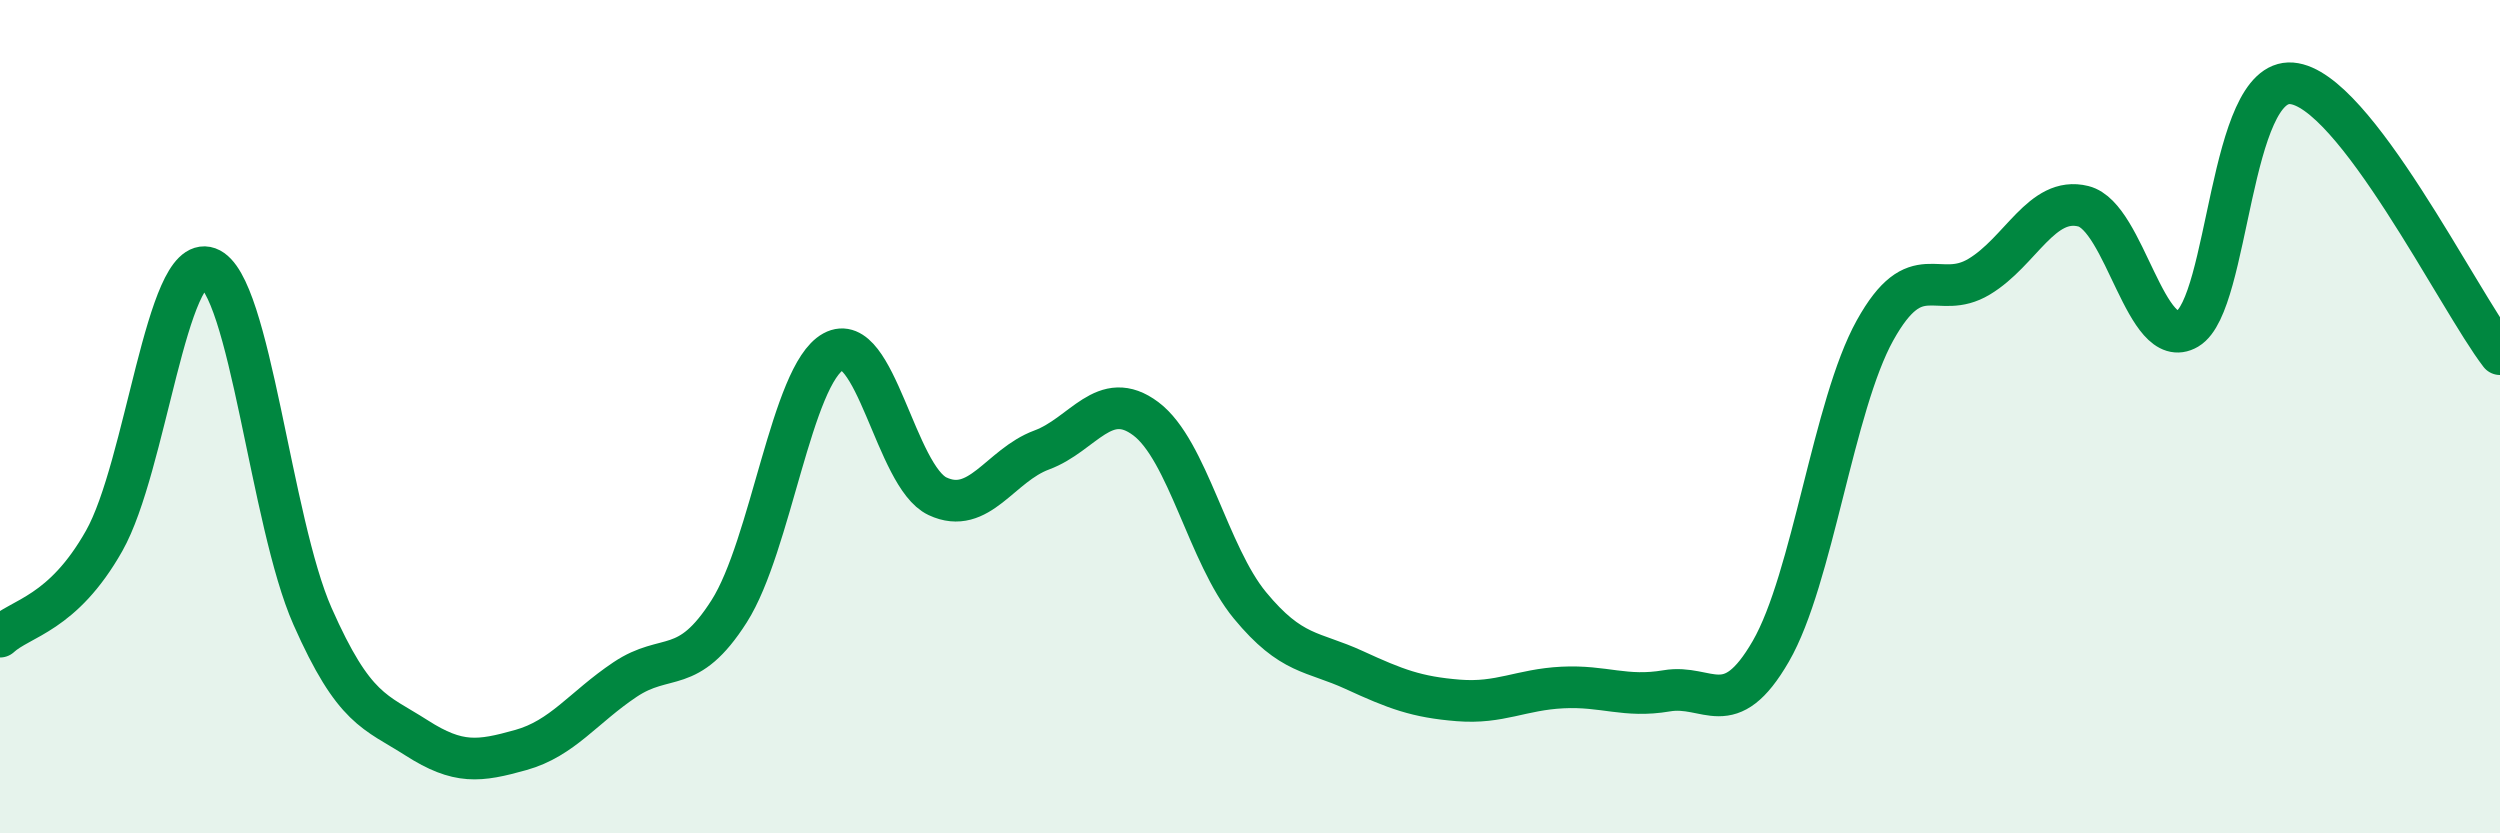
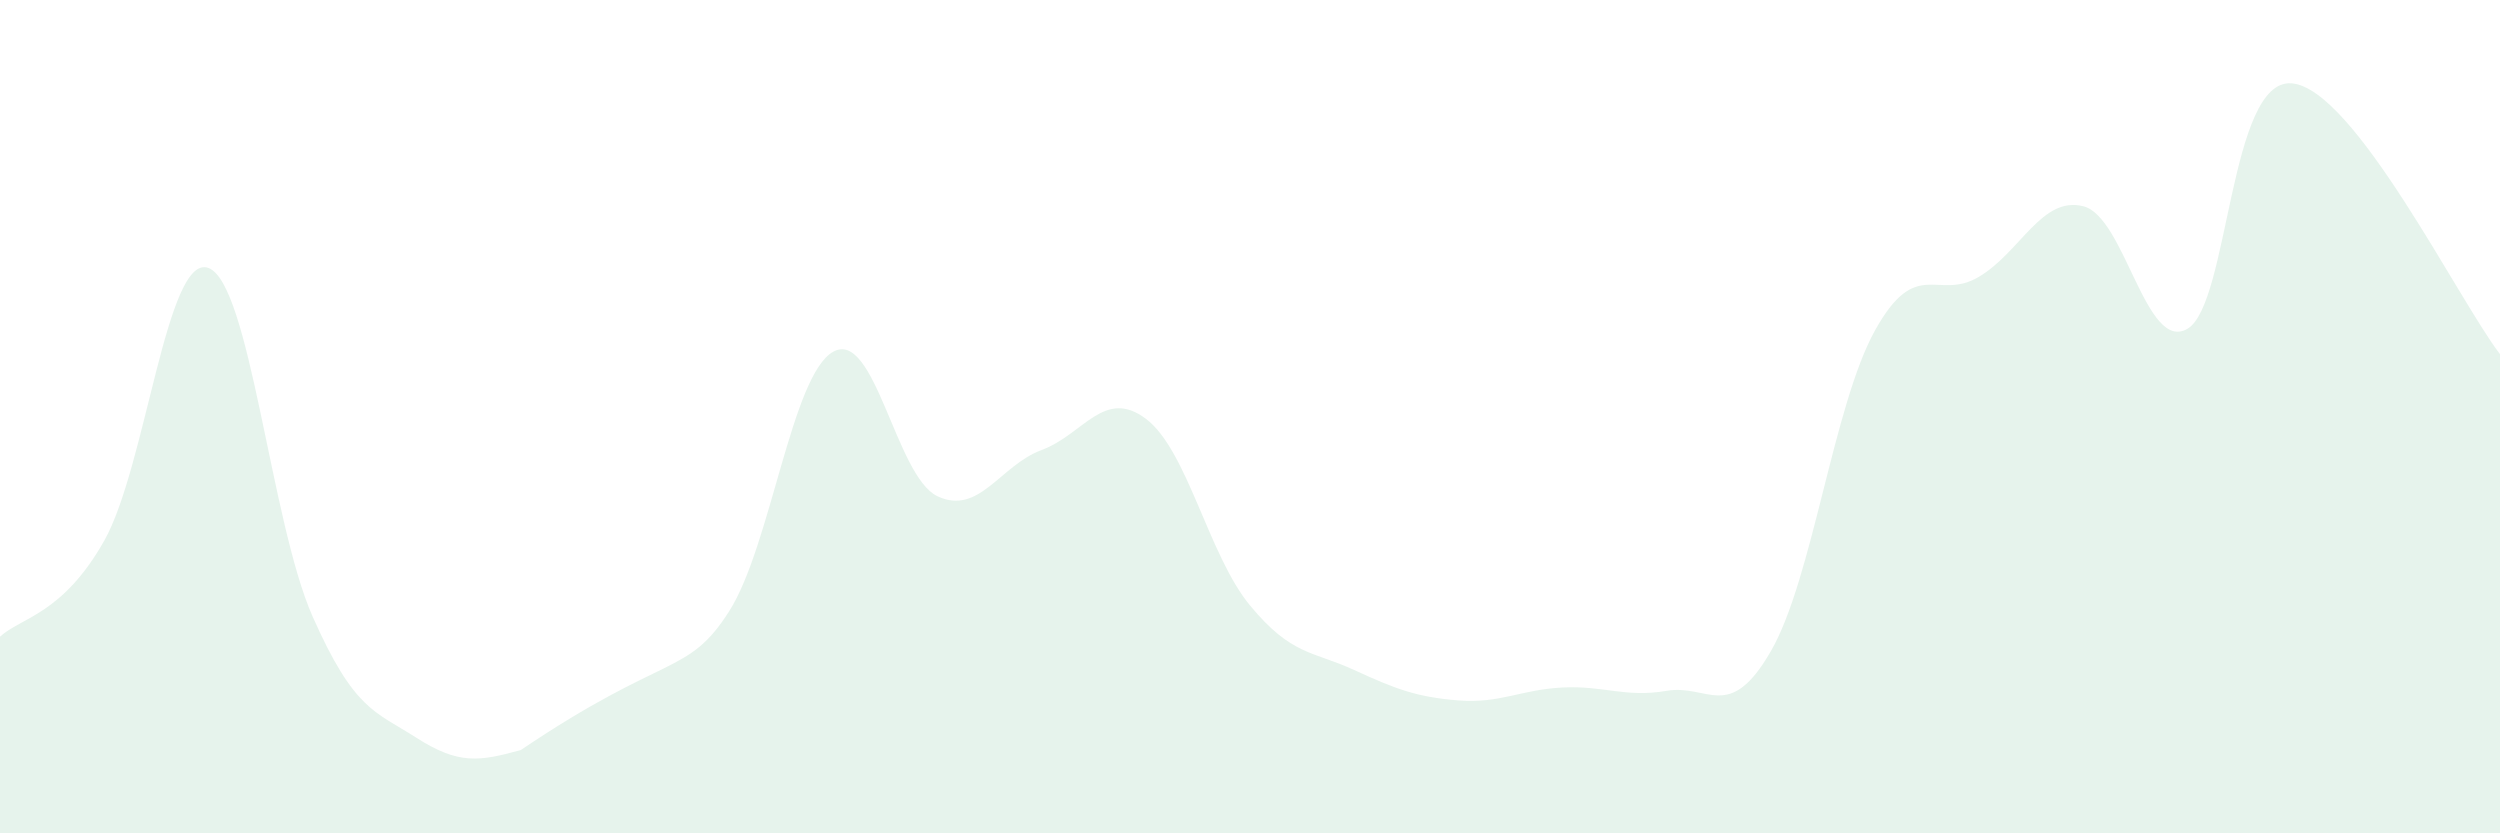
<svg xmlns="http://www.w3.org/2000/svg" width="60" height="20" viewBox="0 0 60 20">
-   <path d="M 0,15.28 C 0.5,14.82 1.5,14.75 2.5,12.98 C 3.5,11.21 4,6.07 5,6.43 C 6,6.79 6.5,12.53 7.5,14.79 C 8.5,17.05 9,17.07 10,17.71 C 11,18.35 11.5,18.28 12.5,18 C 13.5,17.72 14,16.98 15,16.31 C 16,15.64 16.5,16.24 17.5,14.67 C 18.5,13.1 19,8.99 20,8.44 C 21,7.89 21.5,11.44 22.5,11.91 C 23.5,12.38 24,11.17 25,10.8 C 26,10.43 26.5,9.3 27.5,10.05 C 28.5,10.8 29,13.32 30,14.53 C 31,15.74 31.5,15.62 32.5,16.08 C 33.5,16.54 34,16.73 35,16.81 C 36,16.89 36.5,16.55 37.5,16.5 C 38.5,16.45 39,16.75 40,16.58 C 41,16.41 41.5,17.36 42.5,15.63 C 43.5,13.9 44,9.73 45,7.93 C 46,6.13 46.5,7.24 47.5,6.64 C 48.5,6.04 49,4.7 50,4.95 C 51,5.2 51.5,8.48 52.5,7.89 C 53.5,7.3 53.5,1.88 55,2 C 56.5,2.12 59,7.2 60,8.5L60 20L0 20Z" fill="#008740" opacity="0.1" stroke-linecap="round" stroke-linejoin="round" />
-   <path d="M 0,15.28 C 0.5,14.82 1.5,14.75 2.5,12.98 C 3.5,11.21 4,6.07 5,6.43 C 6,6.79 6.5,12.53 7.5,14.79 C 8.5,17.05 9,17.07 10,17.71 C 11,18.35 11.5,18.28 12.5,18 C 13.5,17.72 14,16.98 15,16.31 C 16,15.64 16.5,16.24 17.5,14.67 C 18.5,13.1 19,8.99 20,8.44 C 21,7.89 21.5,11.44 22.5,11.91 C 23.5,12.38 24,11.17 25,10.8 C 26,10.43 26.5,9.3 27.5,10.05 C 28.5,10.8 29,13.32 30,14.53 C 31,15.74 31.5,15.62 32.5,16.08 C 33.5,16.54 34,16.73 35,16.81 C 36,16.89 36.5,16.55 37.5,16.5 C 38.5,16.45 39,16.75 40,16.58 C 41,16.41 41.5,17.36 42.5,15.63 C 43.5,13.9 44,9.73 45,7.93 C 46,6.13 46.5,7.24 47.5,6.64 C 48.5,6.04 49,4.7 50,4.95 C 51,5.2 51.5,8.48 52.5,7.89 C 53.5,7.3 53.5,1.88 55,2 C 56.5,2.12 59,7.2 60,8.5" stroke="#008740" stroke-width="1" fill="none" stroke-linecap="round" stroke-linejoin="round" />
+   <path d="M 0,15.28 C 0.5,14.82 1.5,14.75 2.5,12.98 C 3.5,11.21 4,6.07 5,6.43 C 6,6.79 6.5,12.53 7.5,14.79 C 8.5,17.05 9,17.07 10,17.71 C 11,18.35 11.5,18.28 12.5,18 C 16,15.64 16.5,16.24 17.5,14.67 C 18.5,13.1 19,8.99 20,8.44 C 21,7.89 21.5,11.44 22.5,11.91 C 23.5,12.38 24,11.17 25,10.8 C 26,10.43 26.5,9.3 27.5,10.05 C 28.5,10.8 29,13.32 30,14.53 C 31,15.74 31.5,15.62 32.5,16.08 C 33.5,16.54 34,16.73 35,16.81 C 36,16.89 36.5,16.55 37.5,16.5 C 38.5,16.45 39,16.75 40,16.58 C 41,16.41 41.5,17.36 42.5,15.63 C 43.5,13.9 44,9.73 45,7.93 C 46,6.13 46.5,7.24 47.5,6.64 C 48.5,6.04 49,4.7 50,4.95 C 51,5.2 51.5,8.48 52.5,7.89 C 53.5,7.3 53.5,1.88 55,2 C 56.5,2.12 59,7.2 60,8.5L60 20L0 20Z" fill="#008740" opacity="0.1" stroke-linecap="round" stroke-linejoin="round" />
</svg>